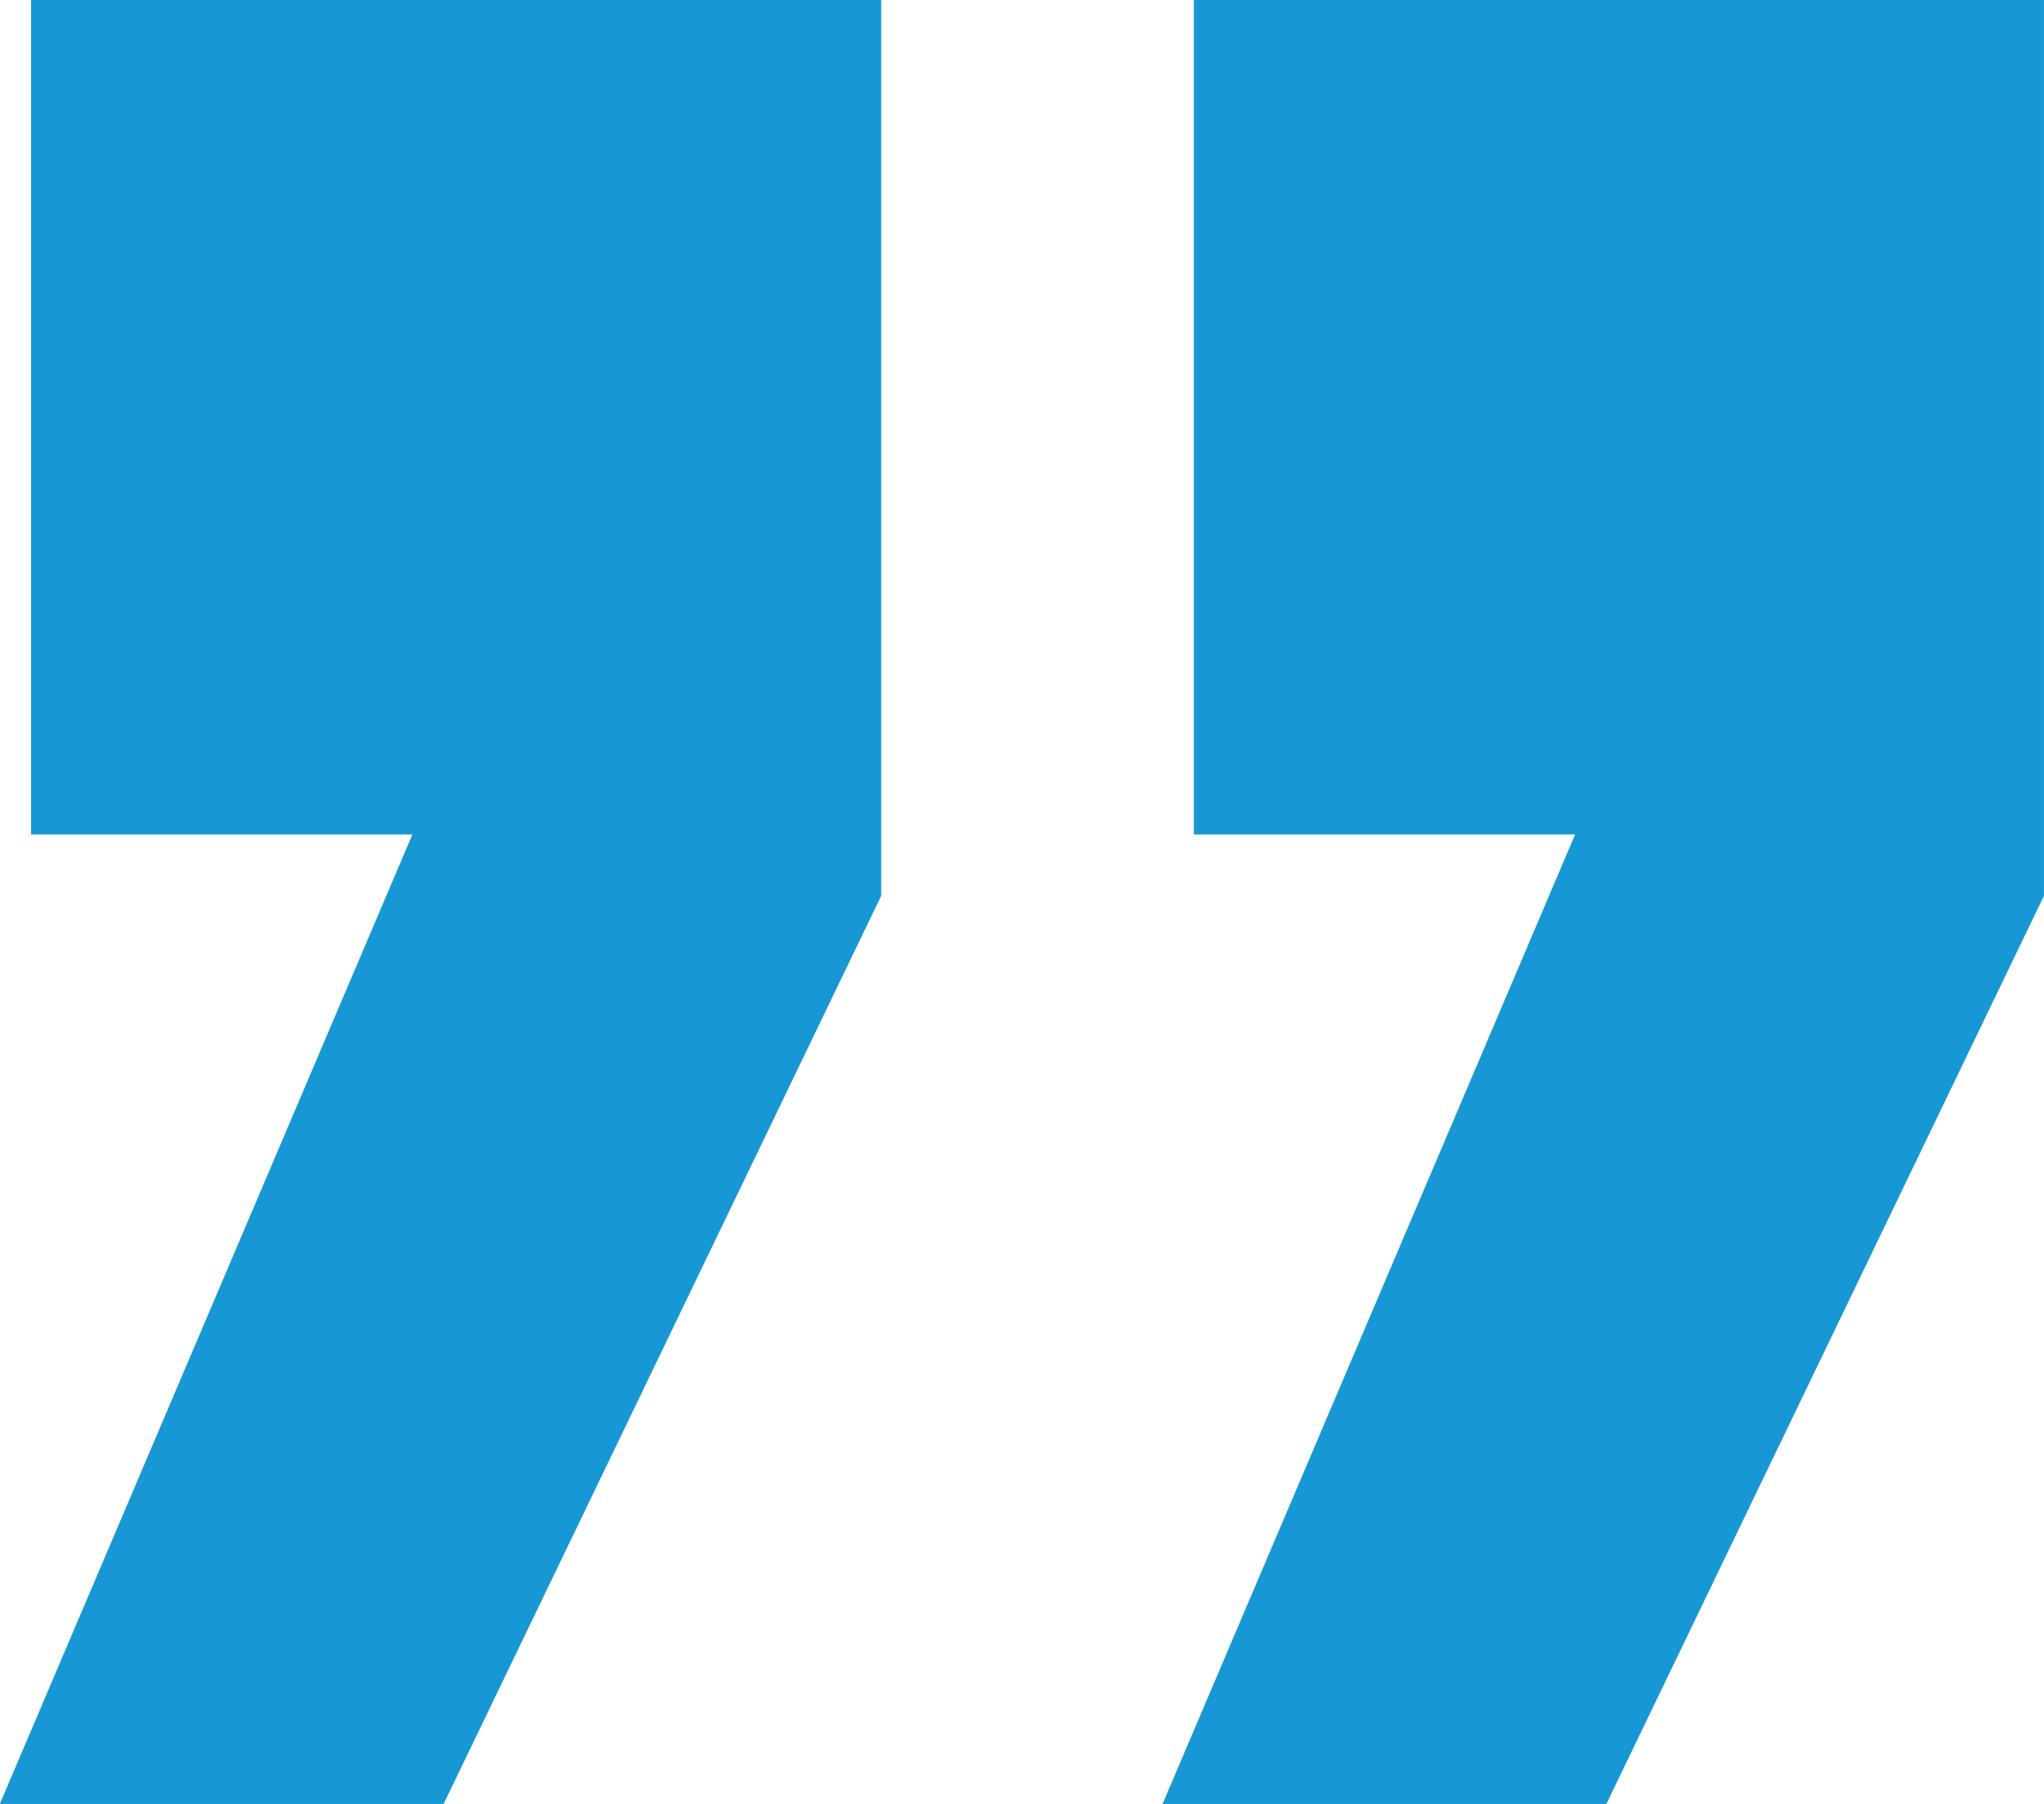
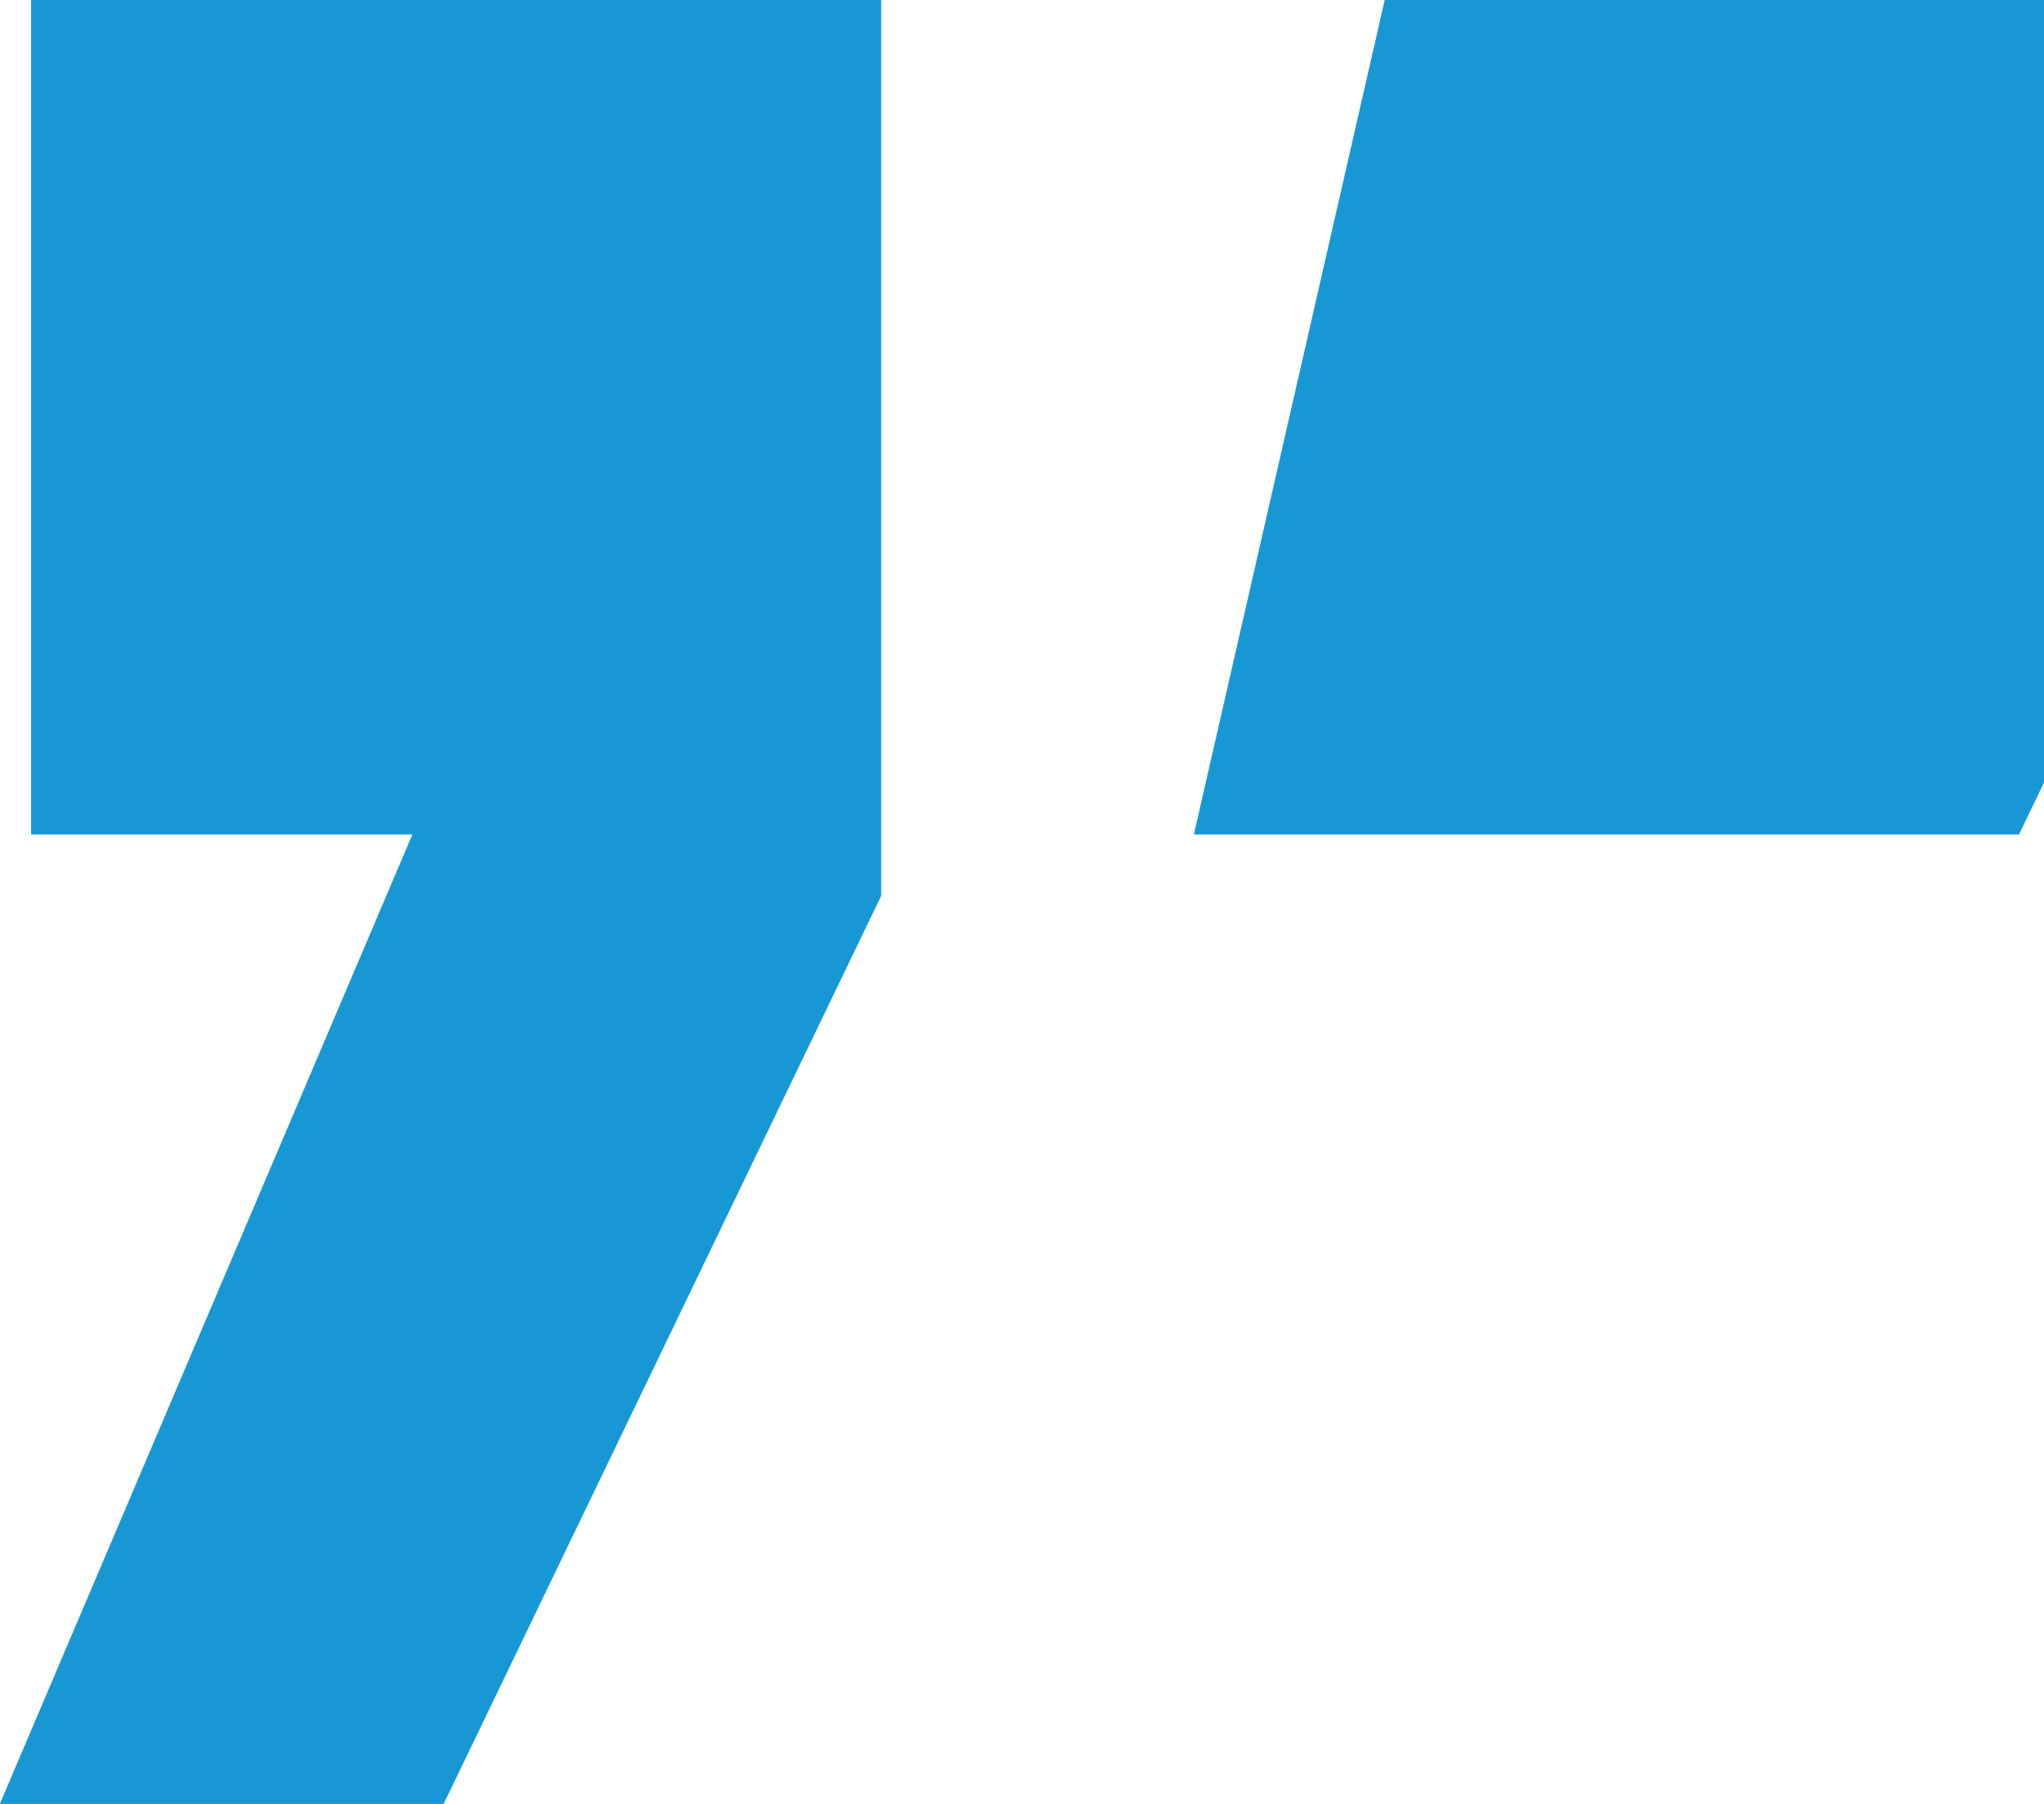
<svg xmlns="http://www.w3.org/2000/svg" width="38.849" height="34.279" viewBox="0 0 38.849 34.279">
  <g id="bottom-quote-en" transform="translate(-2364.409 -683.626) rotate(180)">
    <g id="Group_14" data-name="Group 14">
-       <path id="Path_11" data-name="Path 11" d="M-2387.1-699.484h-7.246l7.841-18.421h-8.436l-8.316,17.256v17.023h16.157Zm22.1,0h-7.247l7.841-18.421h-8.435l-8.316,17.256v17.023H-2365Z" fill="#1798d5" />
+       <path id="Path_11" data-name="Path 11" d="M-2387.1-699.484h-7.246h-8.436l-8.316,17.256v17.023h16.157Zm22.1,0h-7.247l7.841-18.421h-8.435l-8.316,17.256v17.023H-2365Z" fill="#1798d5" />
    </g>
  </g>
</svg>